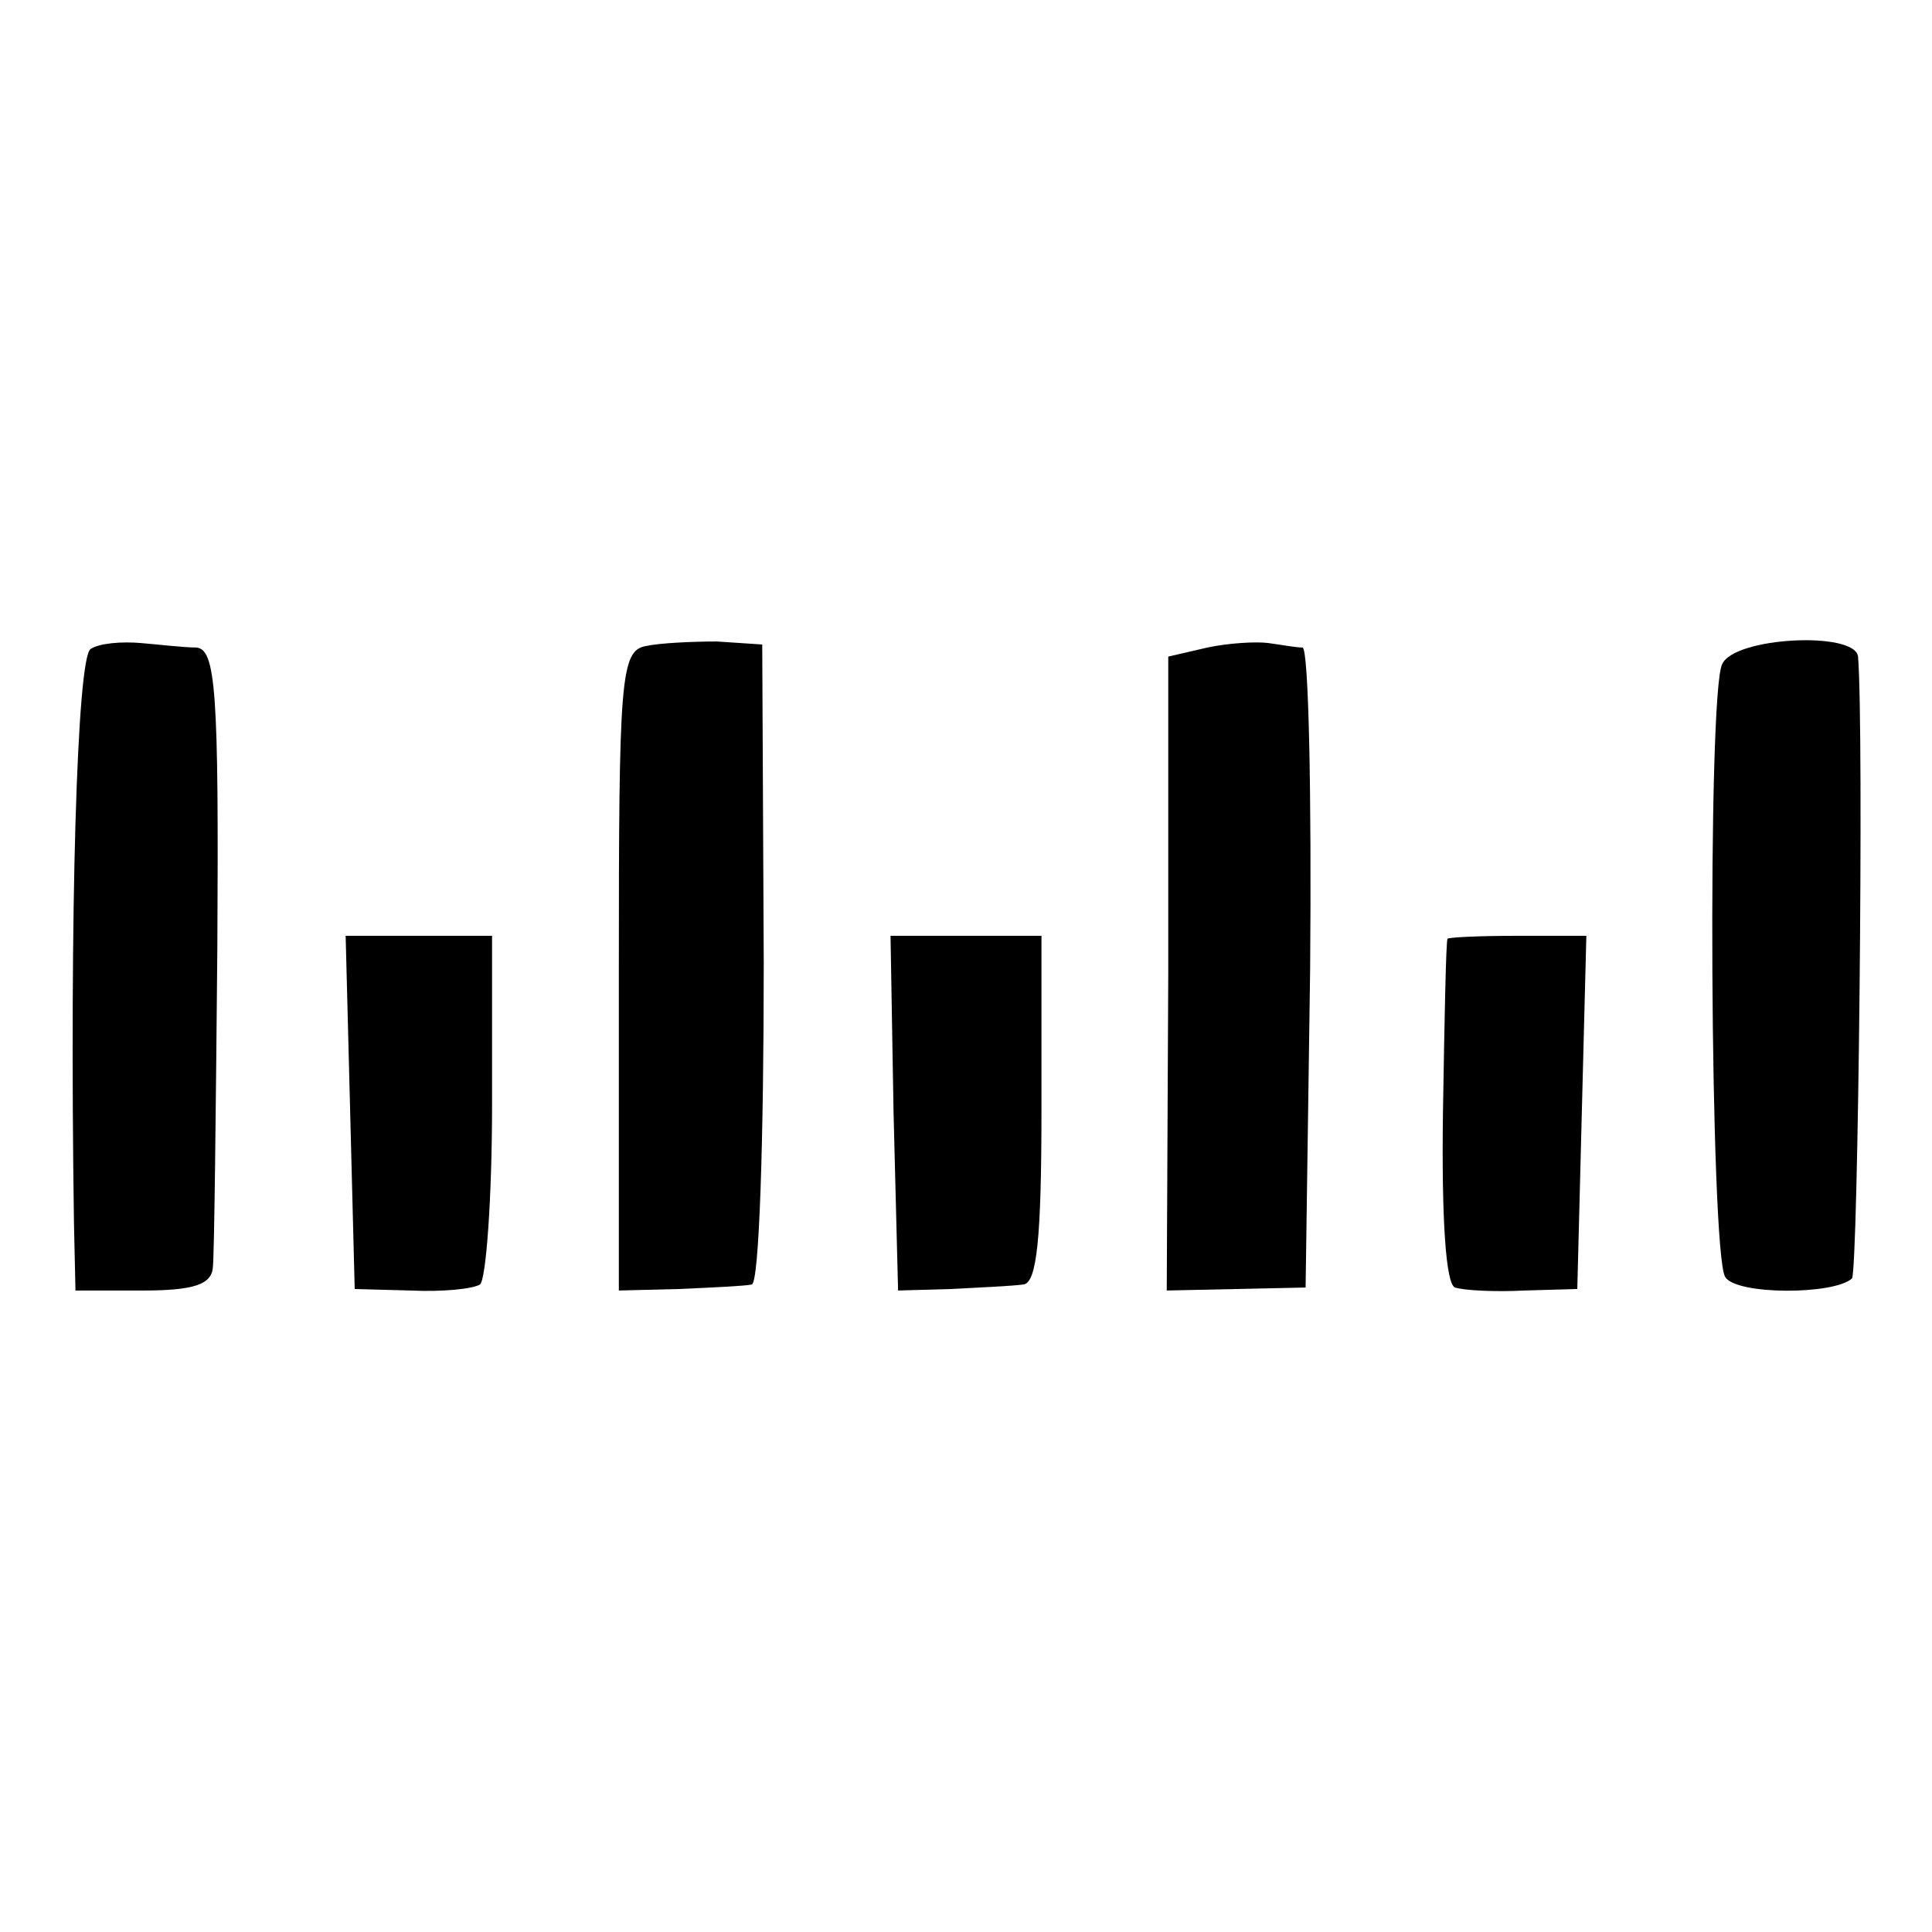
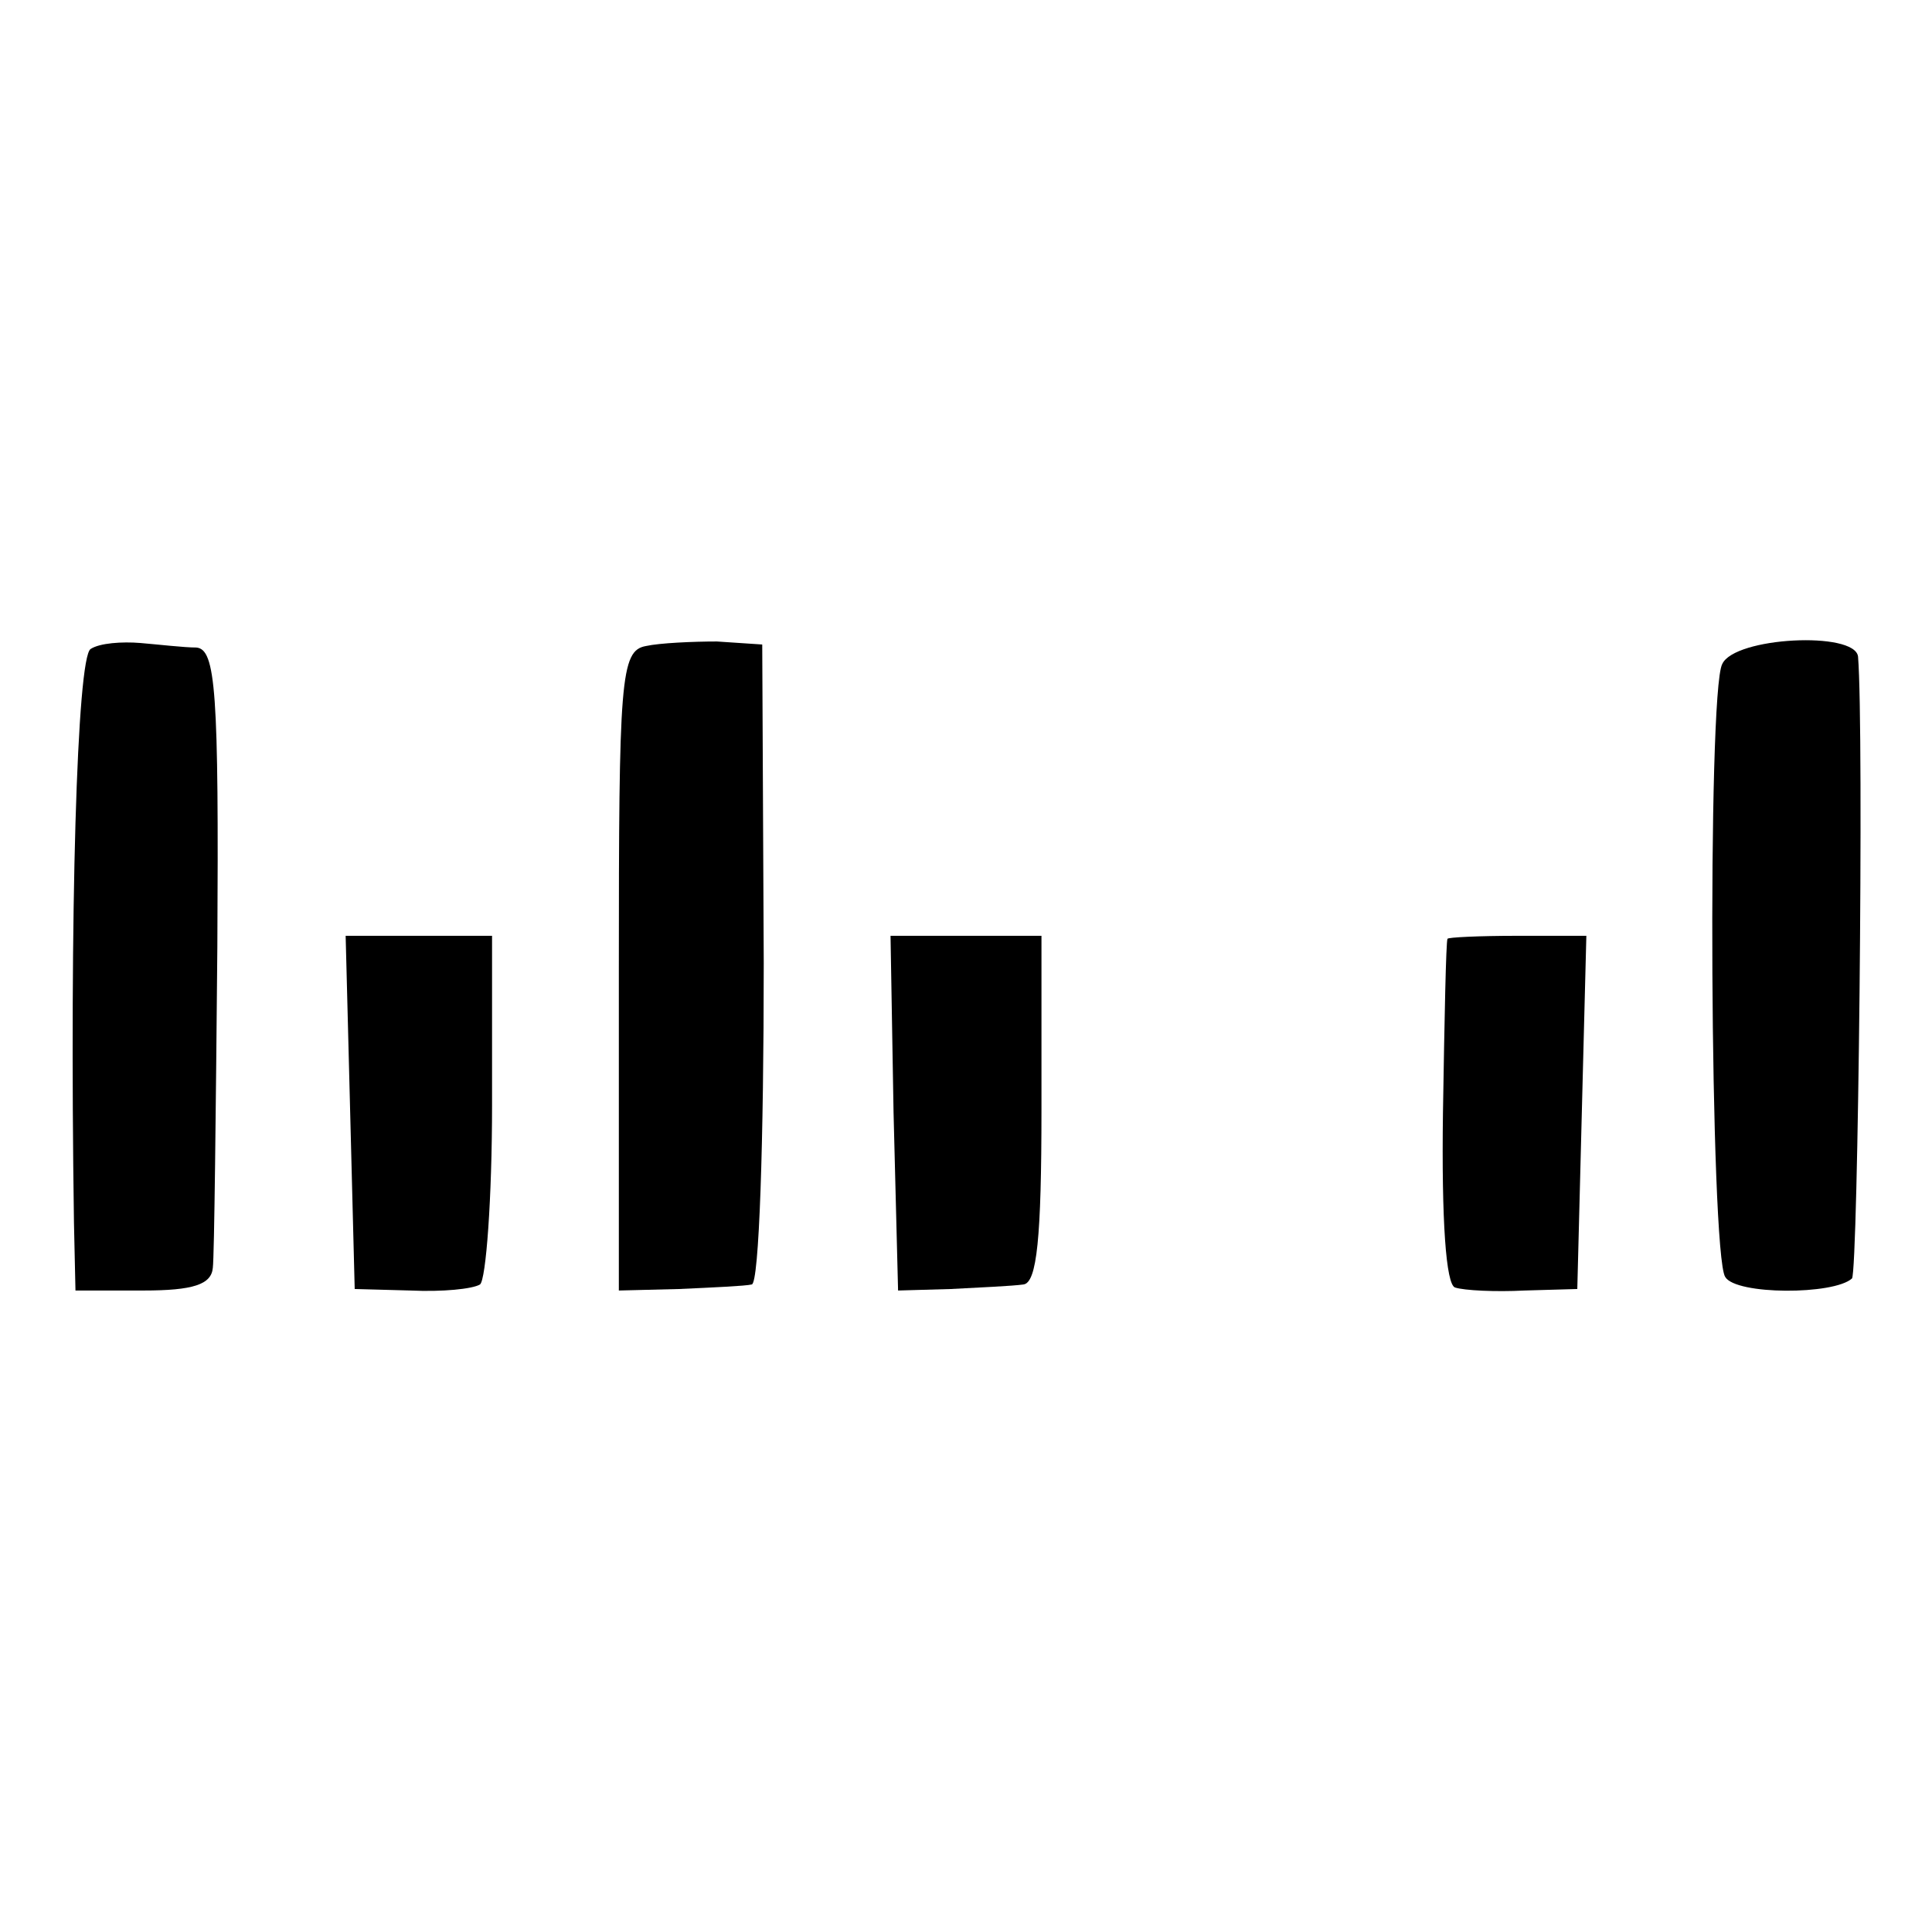
<svg xmlns="http://www.w3.org/2000/svg" version="1.0" width="128pt" height="128pt" viewBox="0 0 128 128" preserveAspectRatio="xMidYMid meet">
  <g transform="translate(0,128) scale(0.1,-0.1)" fill="#000000" stroke="none">
    <path d="M60 850 c-9 -6 -14 -175 -11 -380 l1 -45 45 0 c33 0 45 4 46 15 1 8 2 104 3 213 1 169 -1 197 -14 198 -8 0 -25 2 -37 3 -12 1 -27 0 -33 -4z" />
    <path d="M428 852 c-17 -3 -18 -22 -18 -215 l0 -212 40 1 c22 1 44 2 48 3 5 0 8 96 8 213 l-1 211 -30 2 c-16 0 -38 -1 -47 -3z" />
-     <path d="M800 851 l-26 -6 0 -210 -1 -210 46 1 46 1 3 211 c1 117 -1 212 -5 213 -5 0 -15 2 -23 3 -8 1 -26 0 -40 -3z" />
    <path d="M1141 840 c-10 -19 -8 -391 2 -406 7 -12 72 -12 84 -1 4 5 8 363 4 412 -2 17 -82 13 -90 -5z" />
    <path d="M232 543 l3 -117 37 -1 c21 -1 41 1 46 4 4 3 8 57 8 119 l0 112 -49 0 -48 0 3 -117z" />
    <path d="M592 543 l3 -118 35 1 c19 1 41 2 48 3 9 1 12 31 12 116 l0 115 -50 0 -50 0 2 -117z" />
    <path d="M959 658 c-1 -2 -2 -53 -3 -115 -1 -72 2 -114 8 -116 6 -2 27 -3 46 -2 l35 1 3 117 3 117 -46 0 c-25 0 -46 -1 -46 -2z" />
  </g>
</svg>